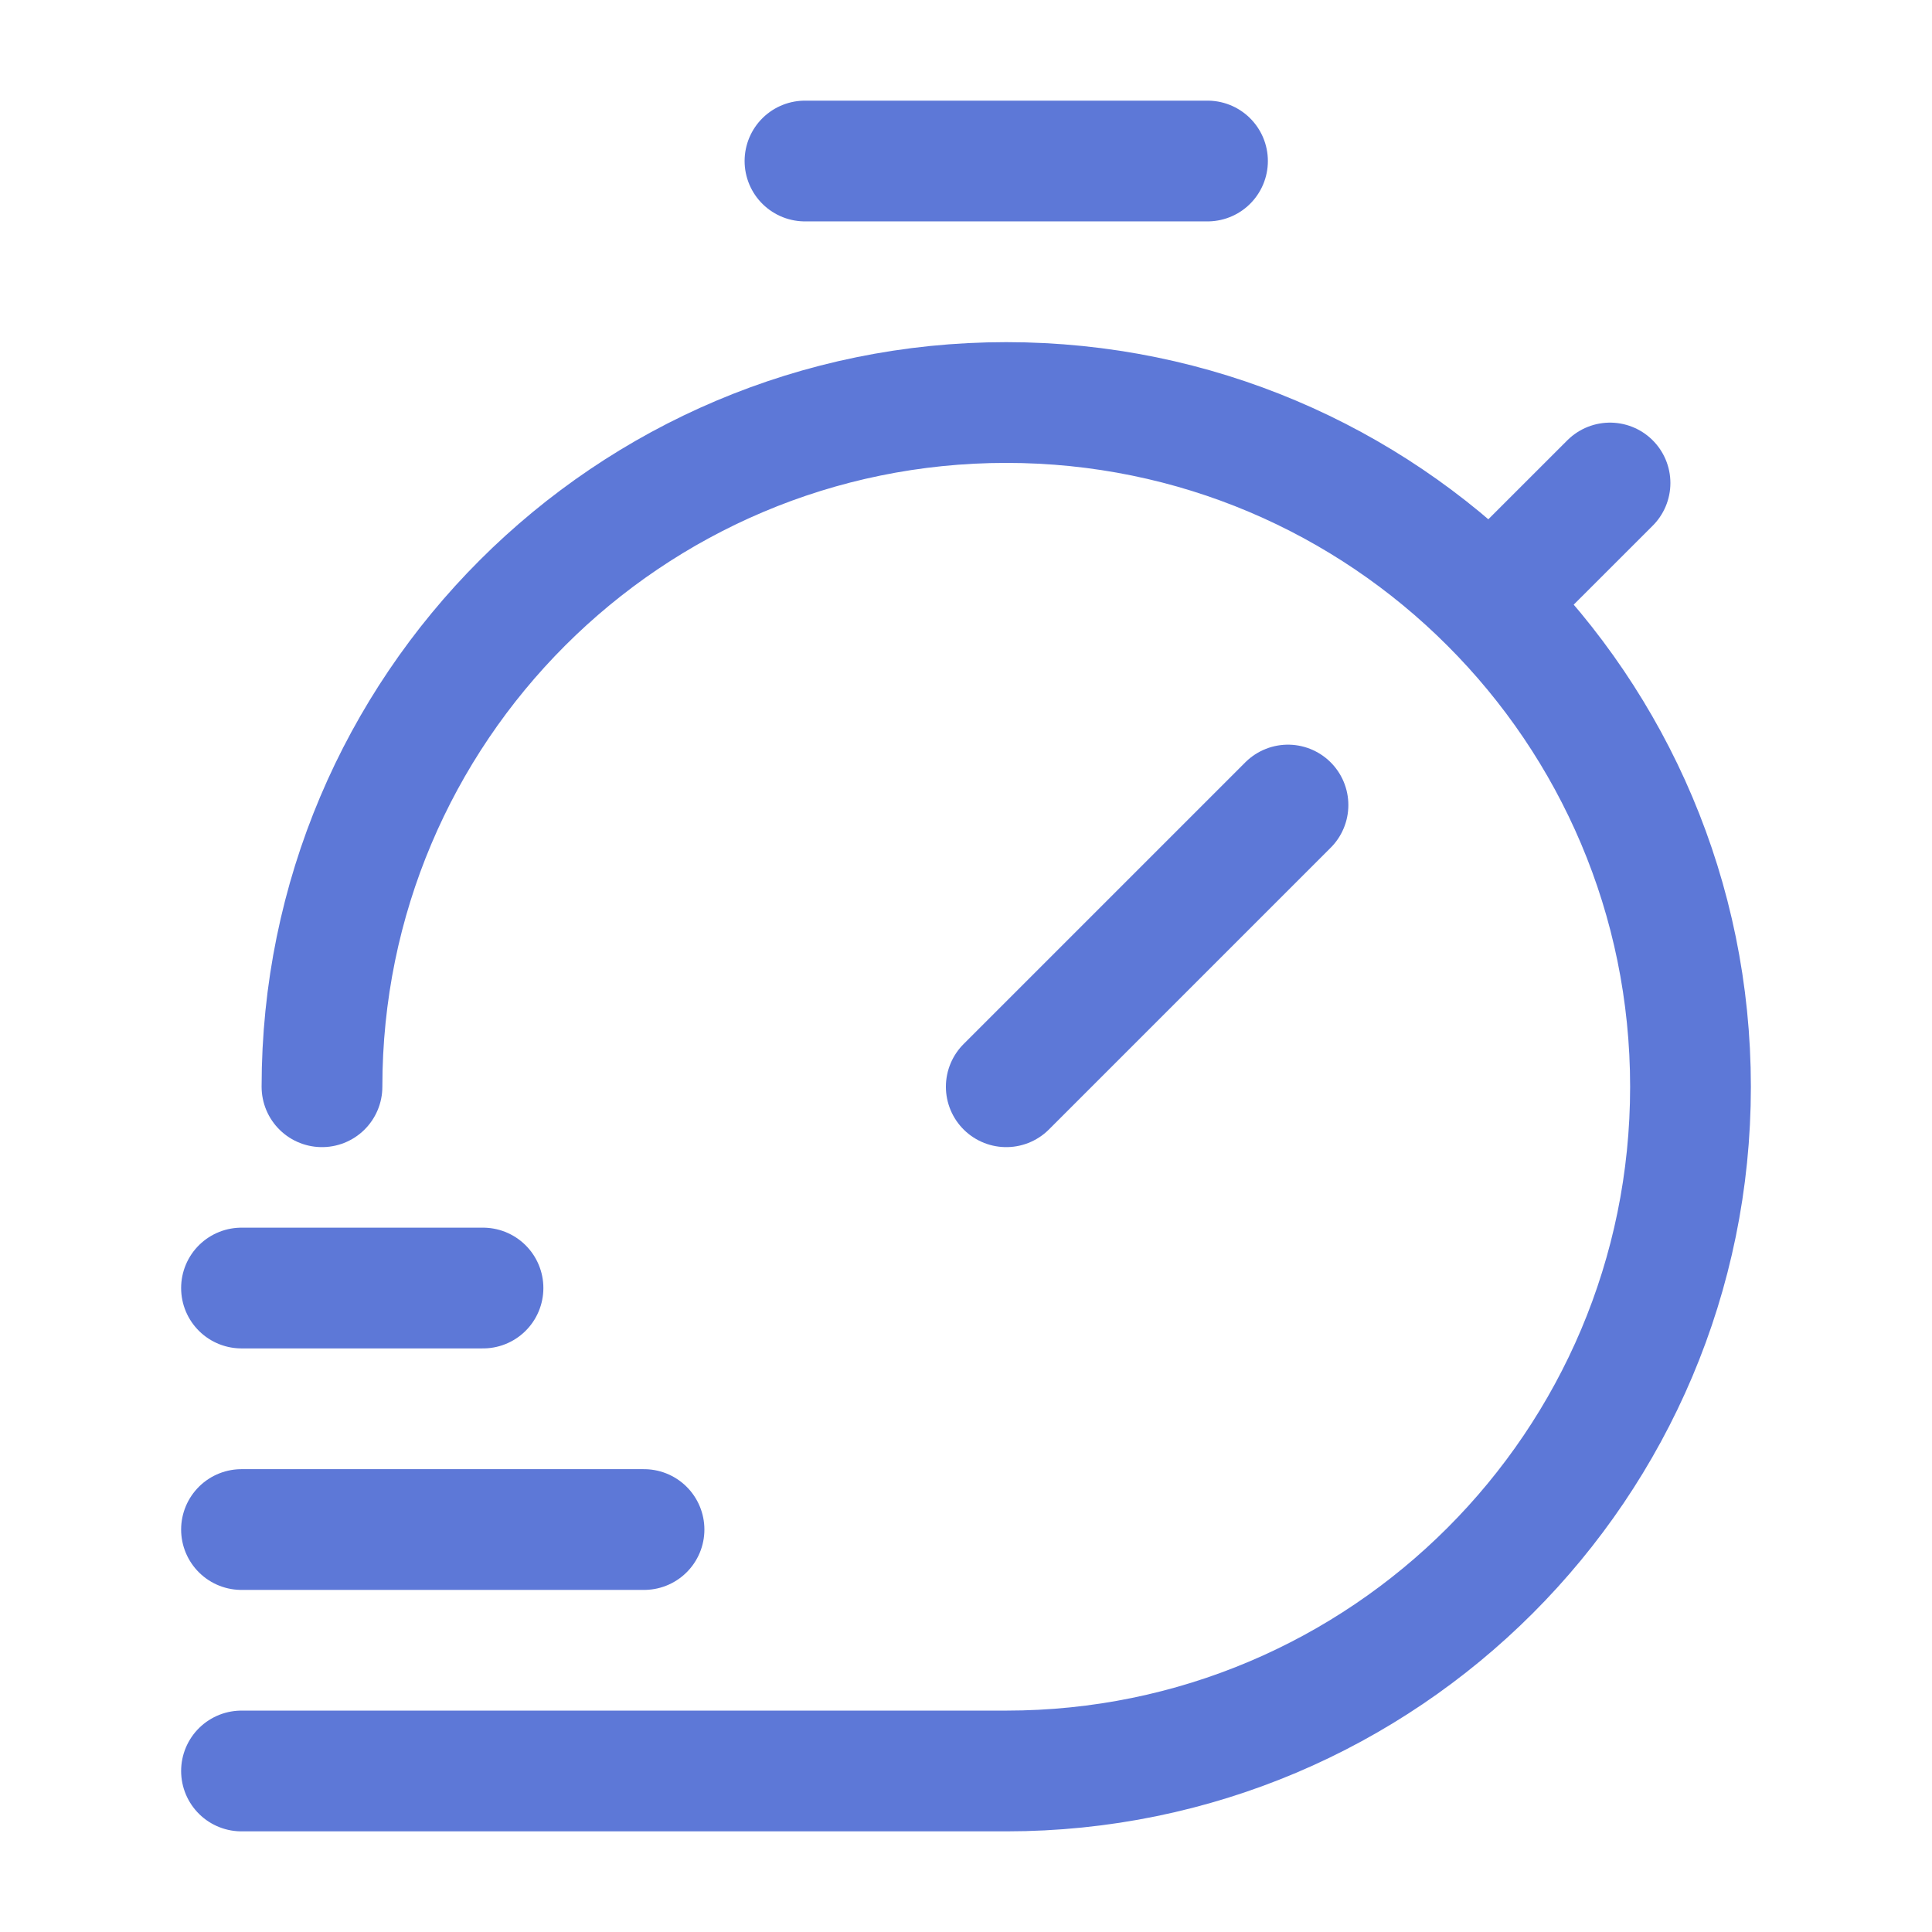
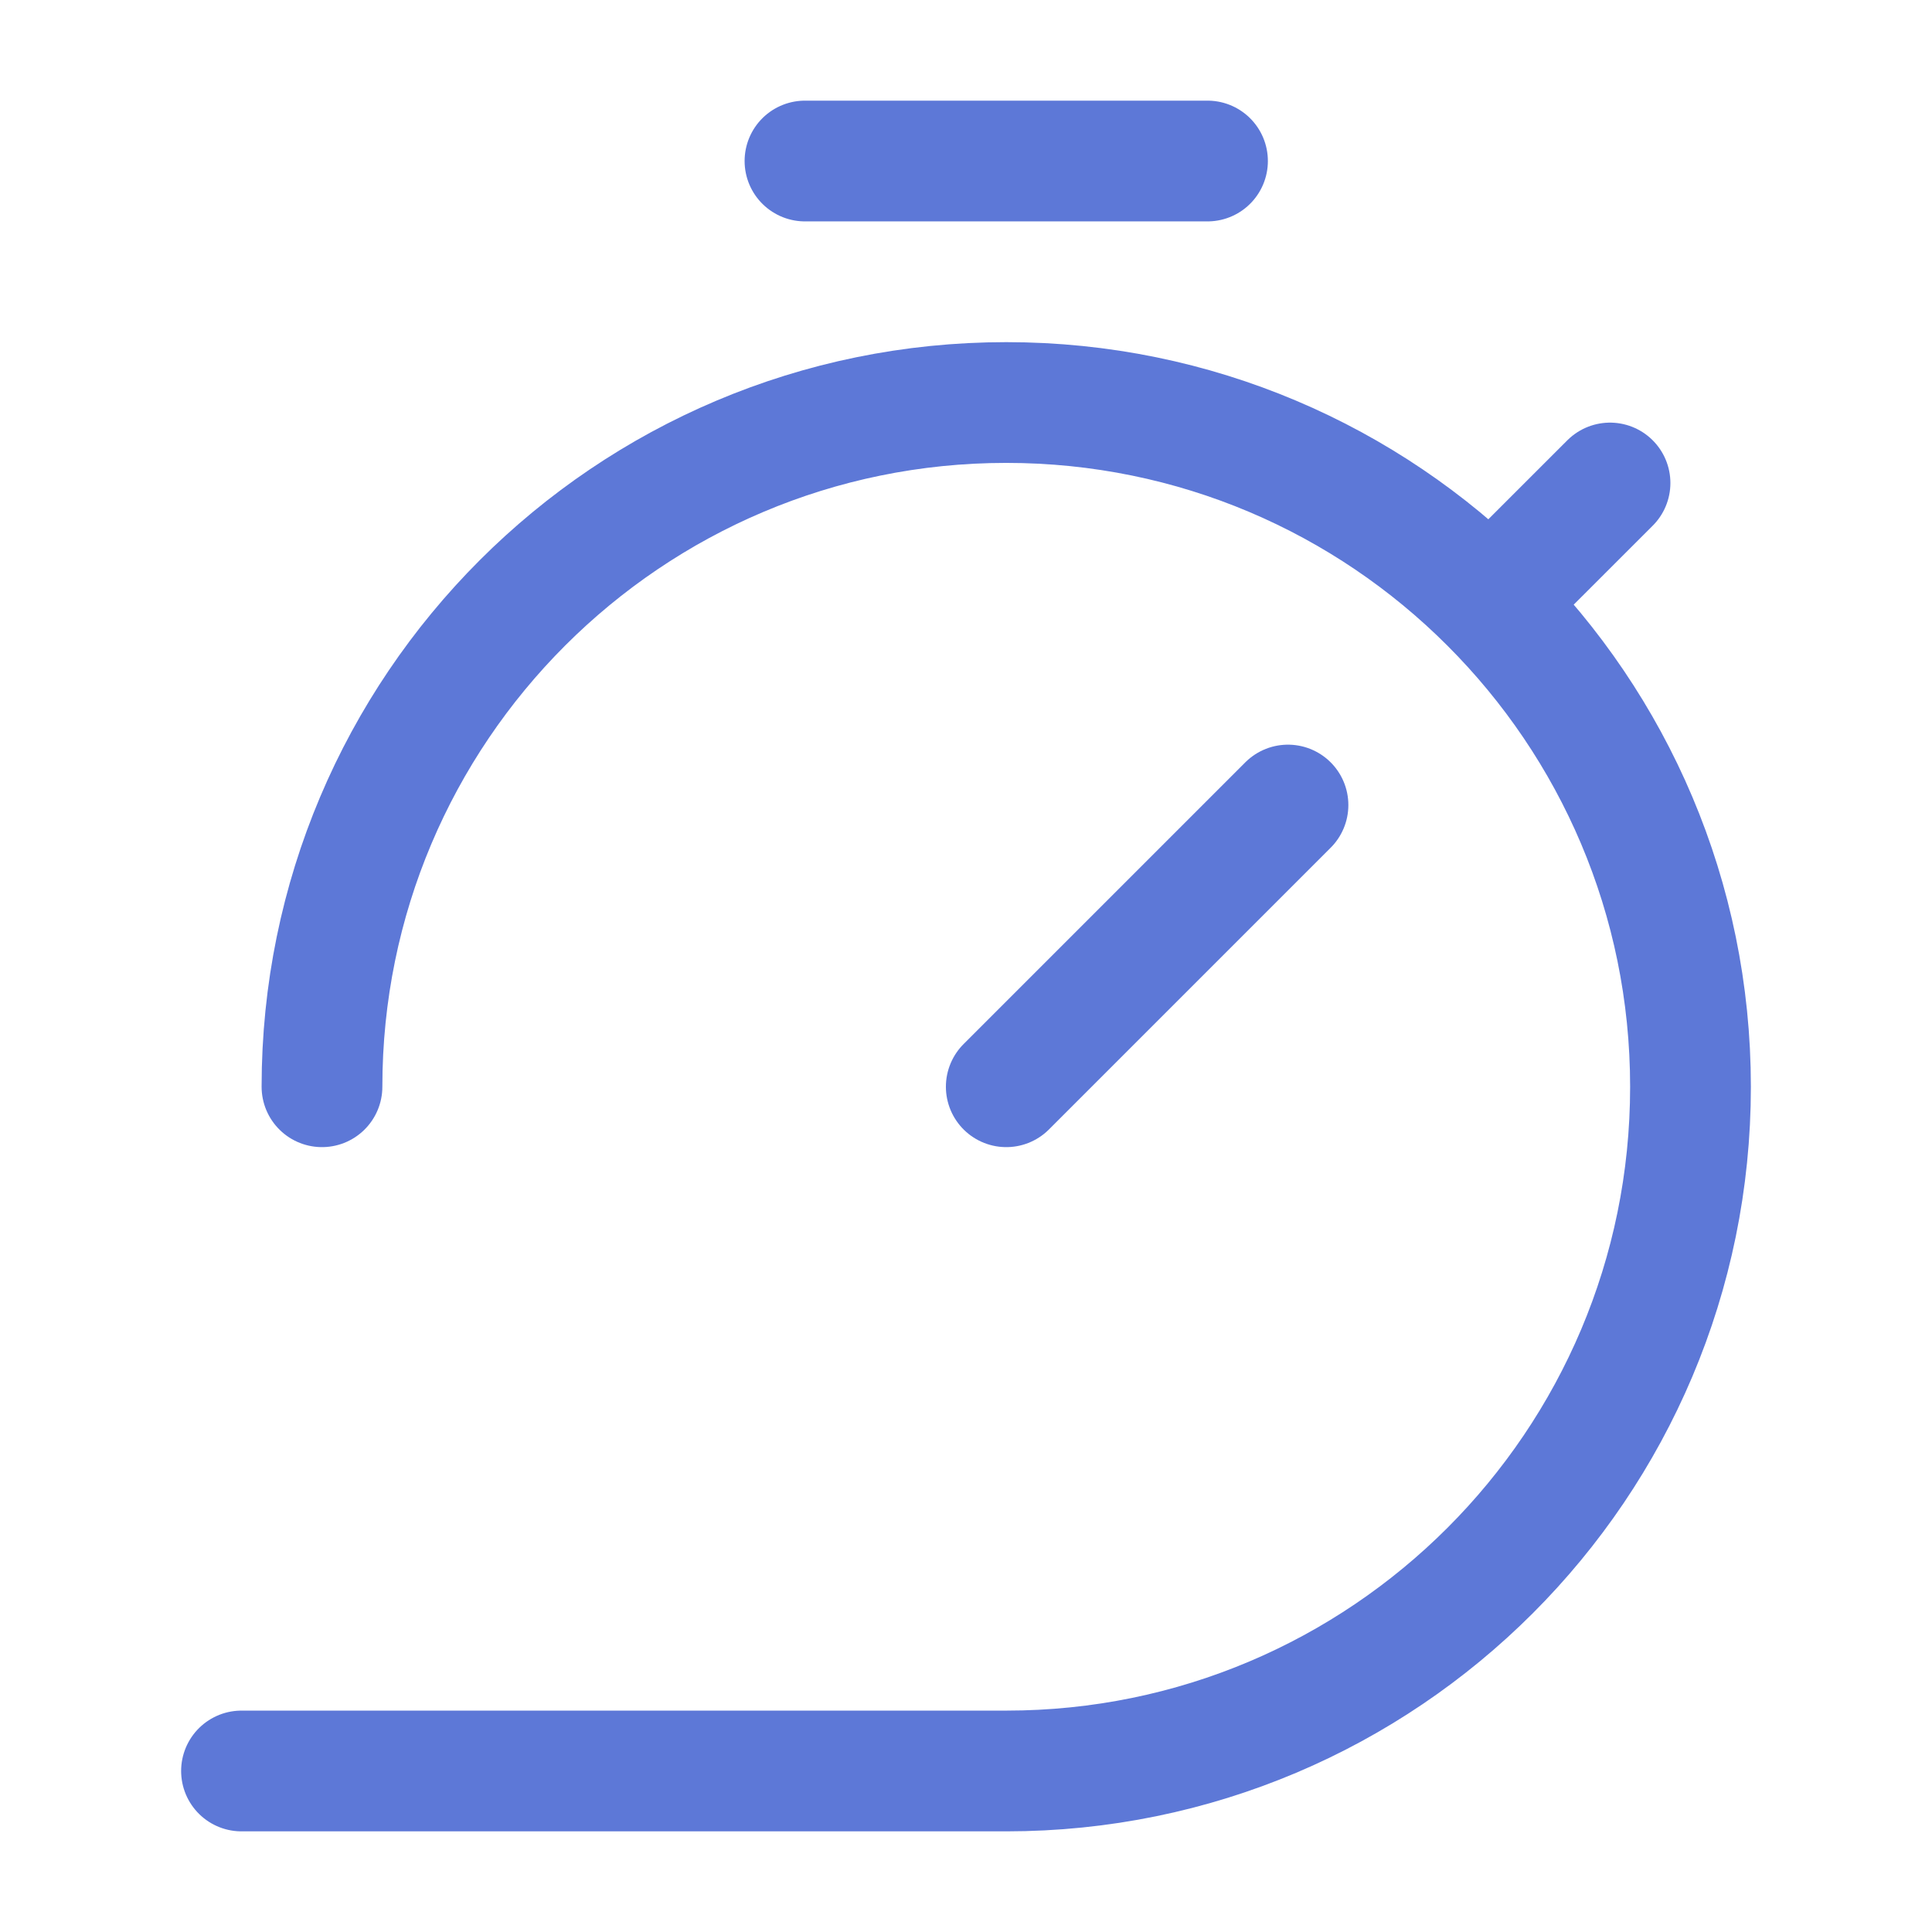
<svg xmlns="http://www.w3.org/2000/svg" width="32" height="32" viewBox="0 0 32 32" fill="none">
  <path d="M20 2.667H13.333" stroke="#5D78D7" stroke-width="2" stroke-linecap="round" stroke-linejoin="round" />
  <path d="M5.333 18C5.333 11.741 10.407 6.667 16.667 6.667C19.796 6.667 22.63 7.935 24.68 9.986M24.68 9.986C26.732 12.037 28 14.87 28 18C28 24.259 22.926 29.333 16.667 29.333H4M24.68 9.986L26.667 8" stroke="#5D78D7" stroke-width="2" stroke-linecap="round" stroke-linejoin="round" />
-   <path d="M10.667 25.334H4" stroke="#5D78D7" stroke-width="2" stroke-linecap="round" stroke-linejoin="round" />
-   <path d="M8 21.334H4" stroke="#5D78D7" stroke-width="2" stroke-linecap="round" stroke-linejoin="round" />
  <path d="M16.667 18L21.333 13.334" stroke="#5D78D7" stroke-width="2" stroke-linecap="round" stroke-linejoin="round" />
</svg>